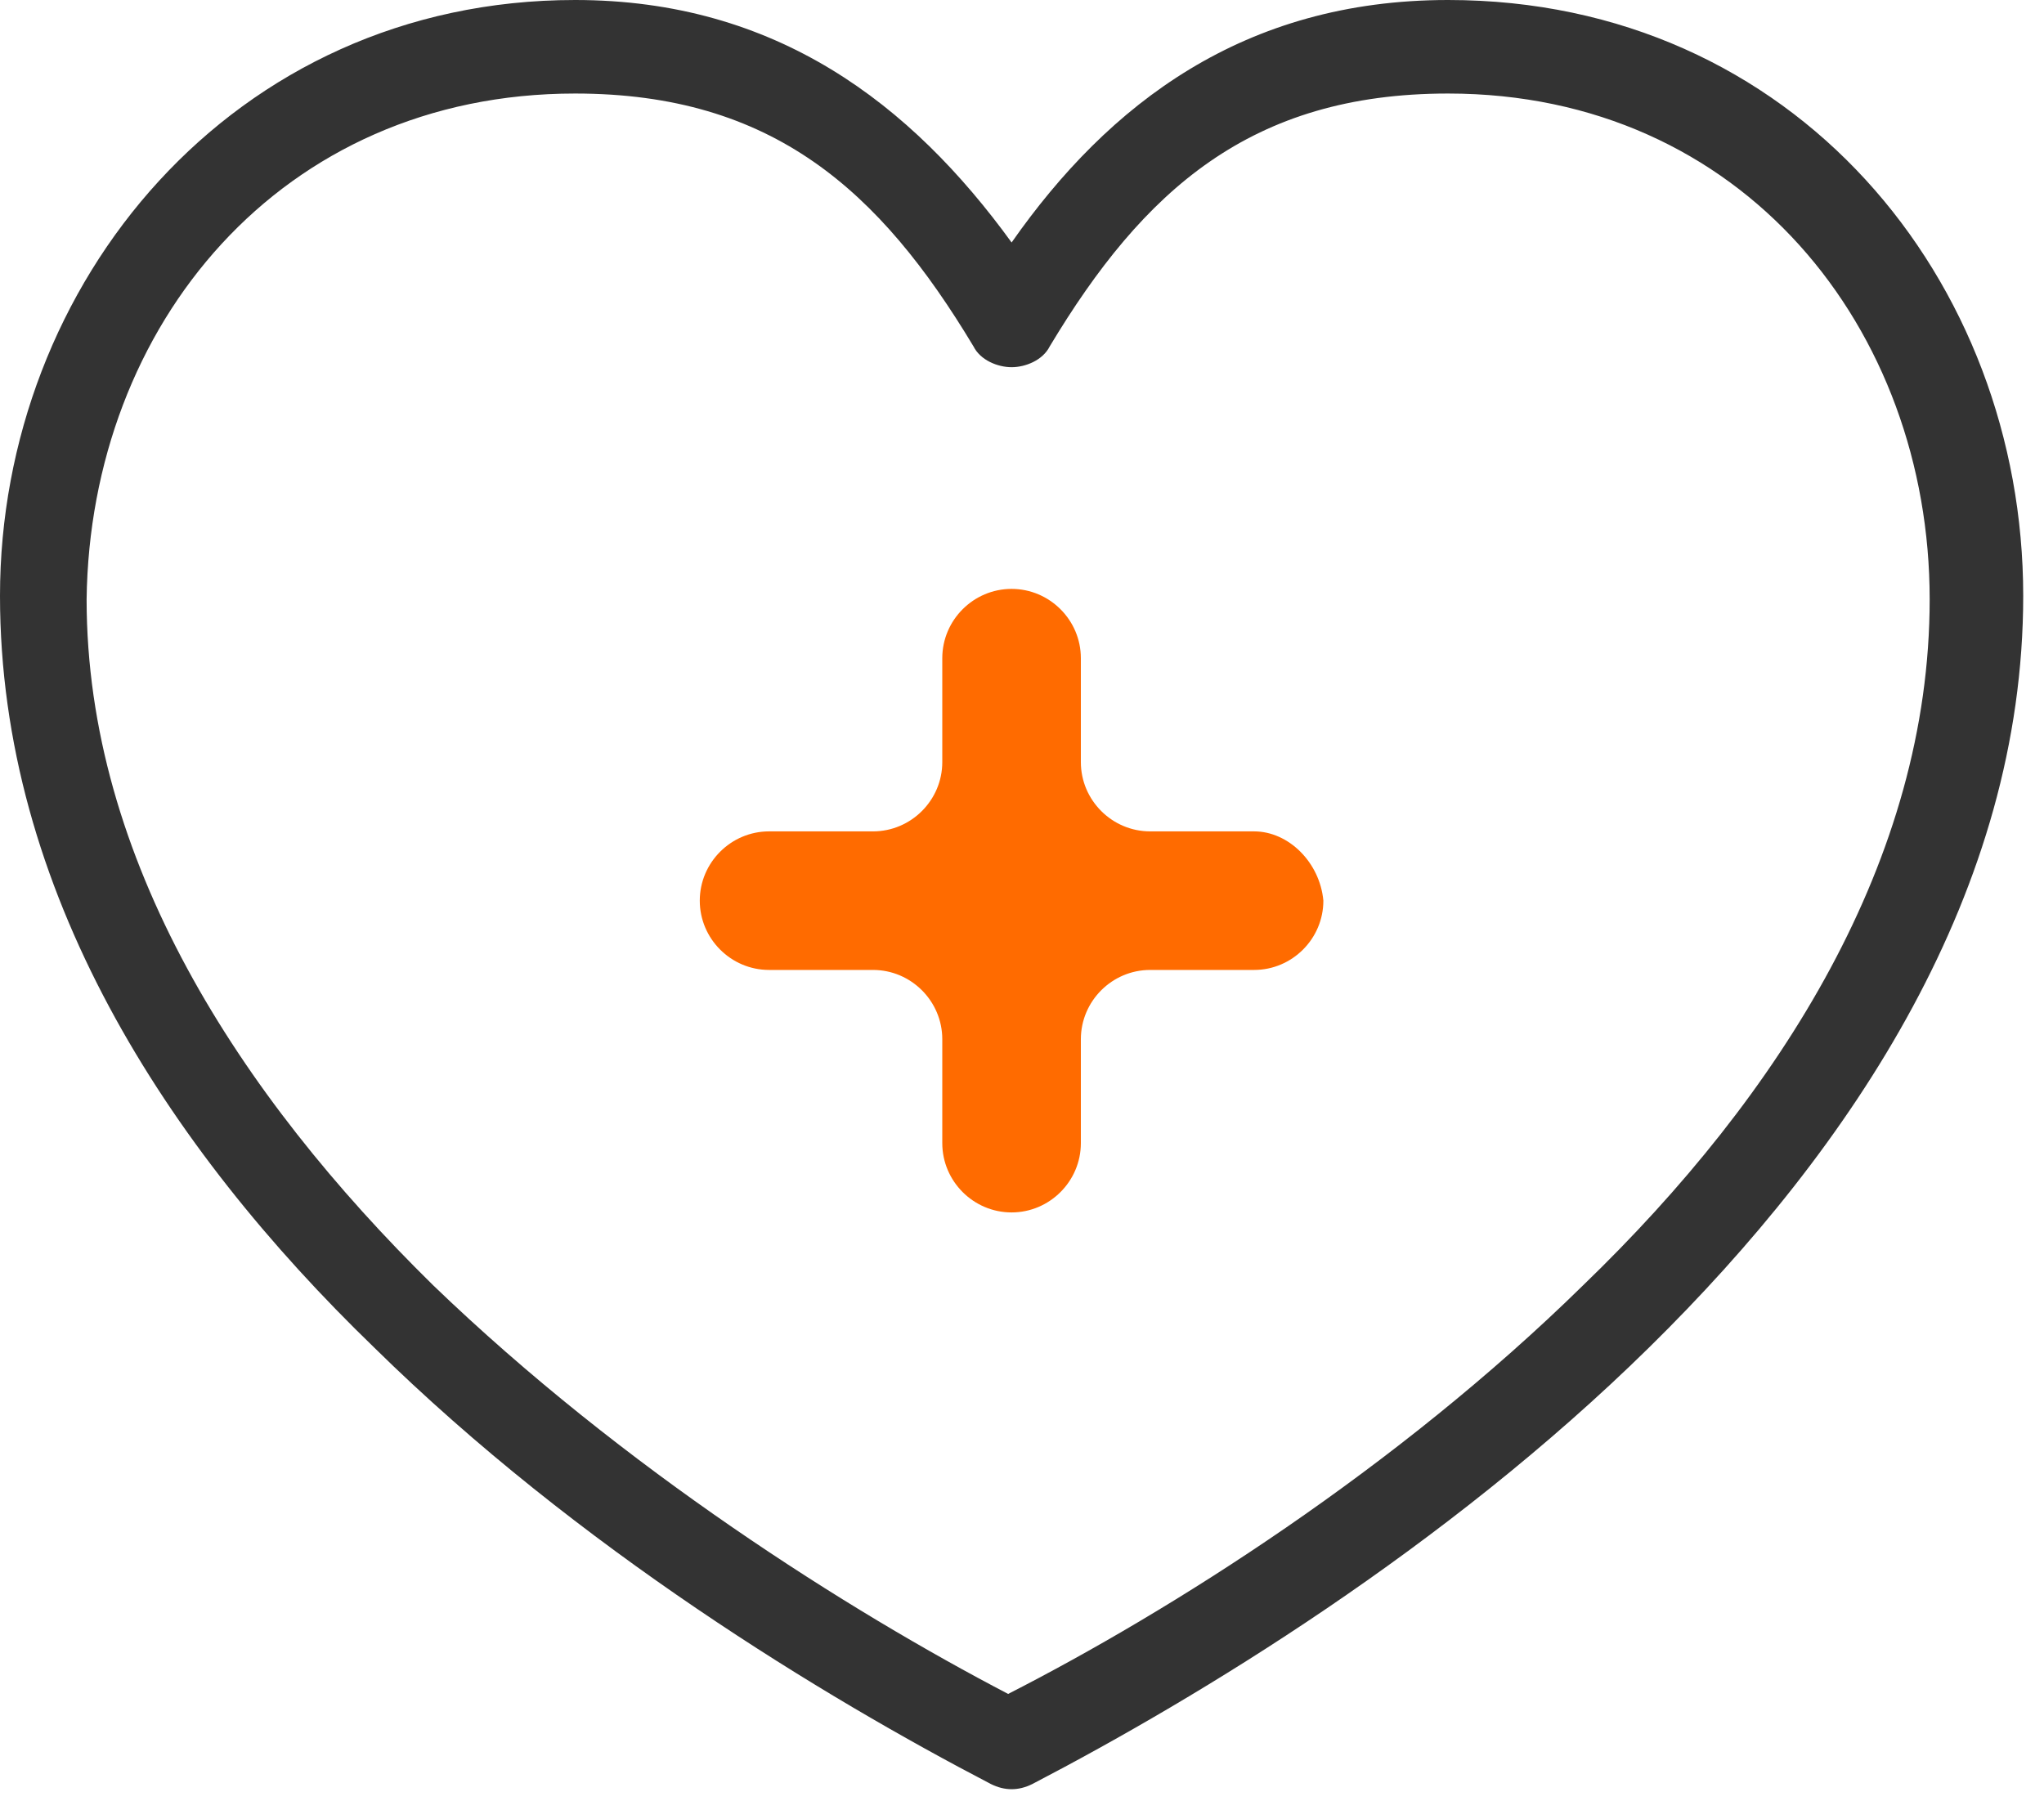
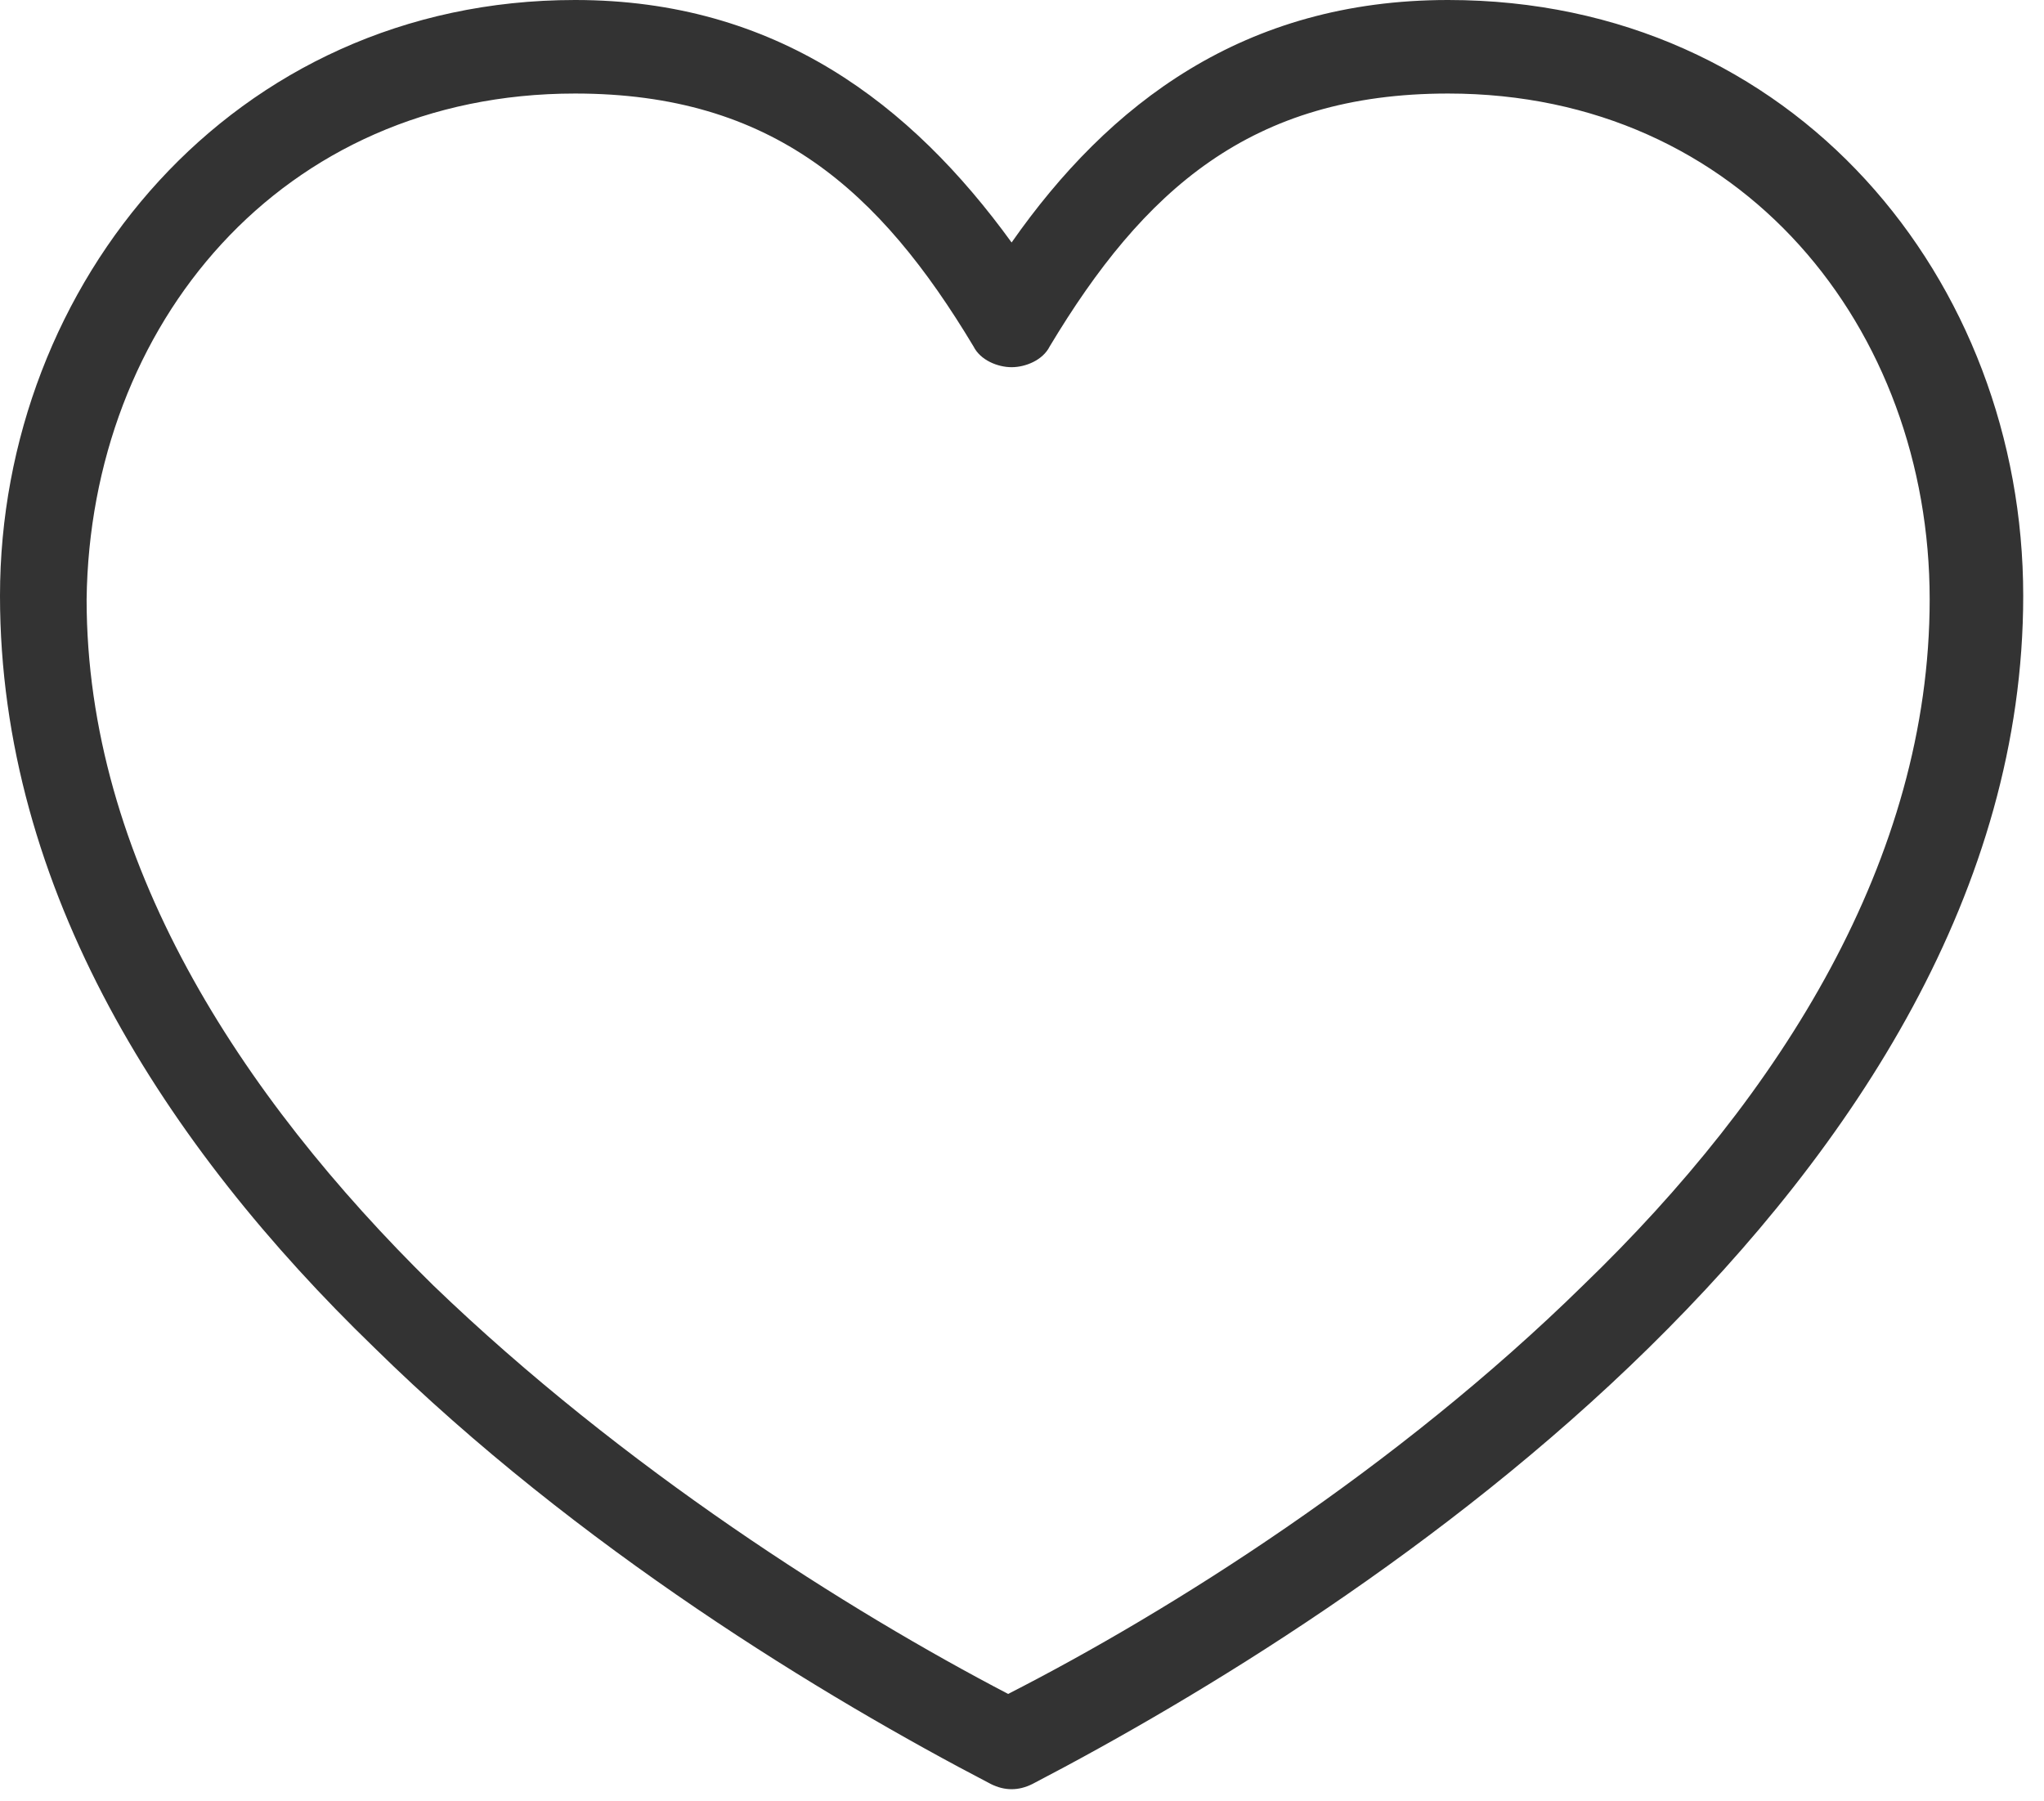
<svg xmlns="http://www.w3.org/2000/svg" width="59" height="52" viewBox="0 0 59 52" fill="none">
  <path d="M16.6 0C6.7 0 0 8.2 0 17.2C0 25.7 4.8 33.1 10.8 38.9C16.7 44.7 23.8 49 28.6 51.5C29 51.7 29.4 51.7 29.8 51.5C34.6 49 41.7 44.7 47.6 38.9C53.5 33.1 58.4 25.7 58.4 17.2C58.4 8.1 51.8 0 41.8 0C35.9 0 32 3 29.2 7C26.3 3 22.4 0 16.6 0ZM16.6 2.7C22.3 2.7 25.4 5.5 28.1 10C28.3 10.4 28.8 10.6 29.2 10.6C29.6 10.6 30.1 10.4 30.3 10C33 5.5 36.1 2.7 41.8 2.7C50.3 2.7 55.7 9.5 55.7 17.3C55.7 24.8 51.4 31.6 45.7 37.1C40.3 42.4 33.8 46.5 29.1 48.9C24.5 46.5 18 42.4 12.5 37.1C6.9 31.6 2.5 24.8 2.5 17.3C2.6 9.4 8.1 2.7 16.6 2.7Z" fill="#333333" />
-   <path d="M36.199 24H33.199C32.099 24 31.199 23.1 31.199 22V19C31.199 17.9 30.299 17 29.199 17C28.099 17 27.199 17.9 27.199 19V22C27.199 23.1 26.299 24 25.199 24H22.199C21.099 24 20.199 24.9 20.199 26C20.199 27.1 21.099 28 22.199 28H25.199C26.299 28 27.199 28.9 27.199 30V33C27.199 34.1 28.099 35 29.199 35C30.299 35 31.199 34.1 31.199 33V30C31.199 28.9 32.099 28 33.199 28H36.199C37.299 28 38.199 27.1 38.199 26C38.099 24.9 37.199 24 36.199 24Z" fill="#FF6B00" />
</svg>